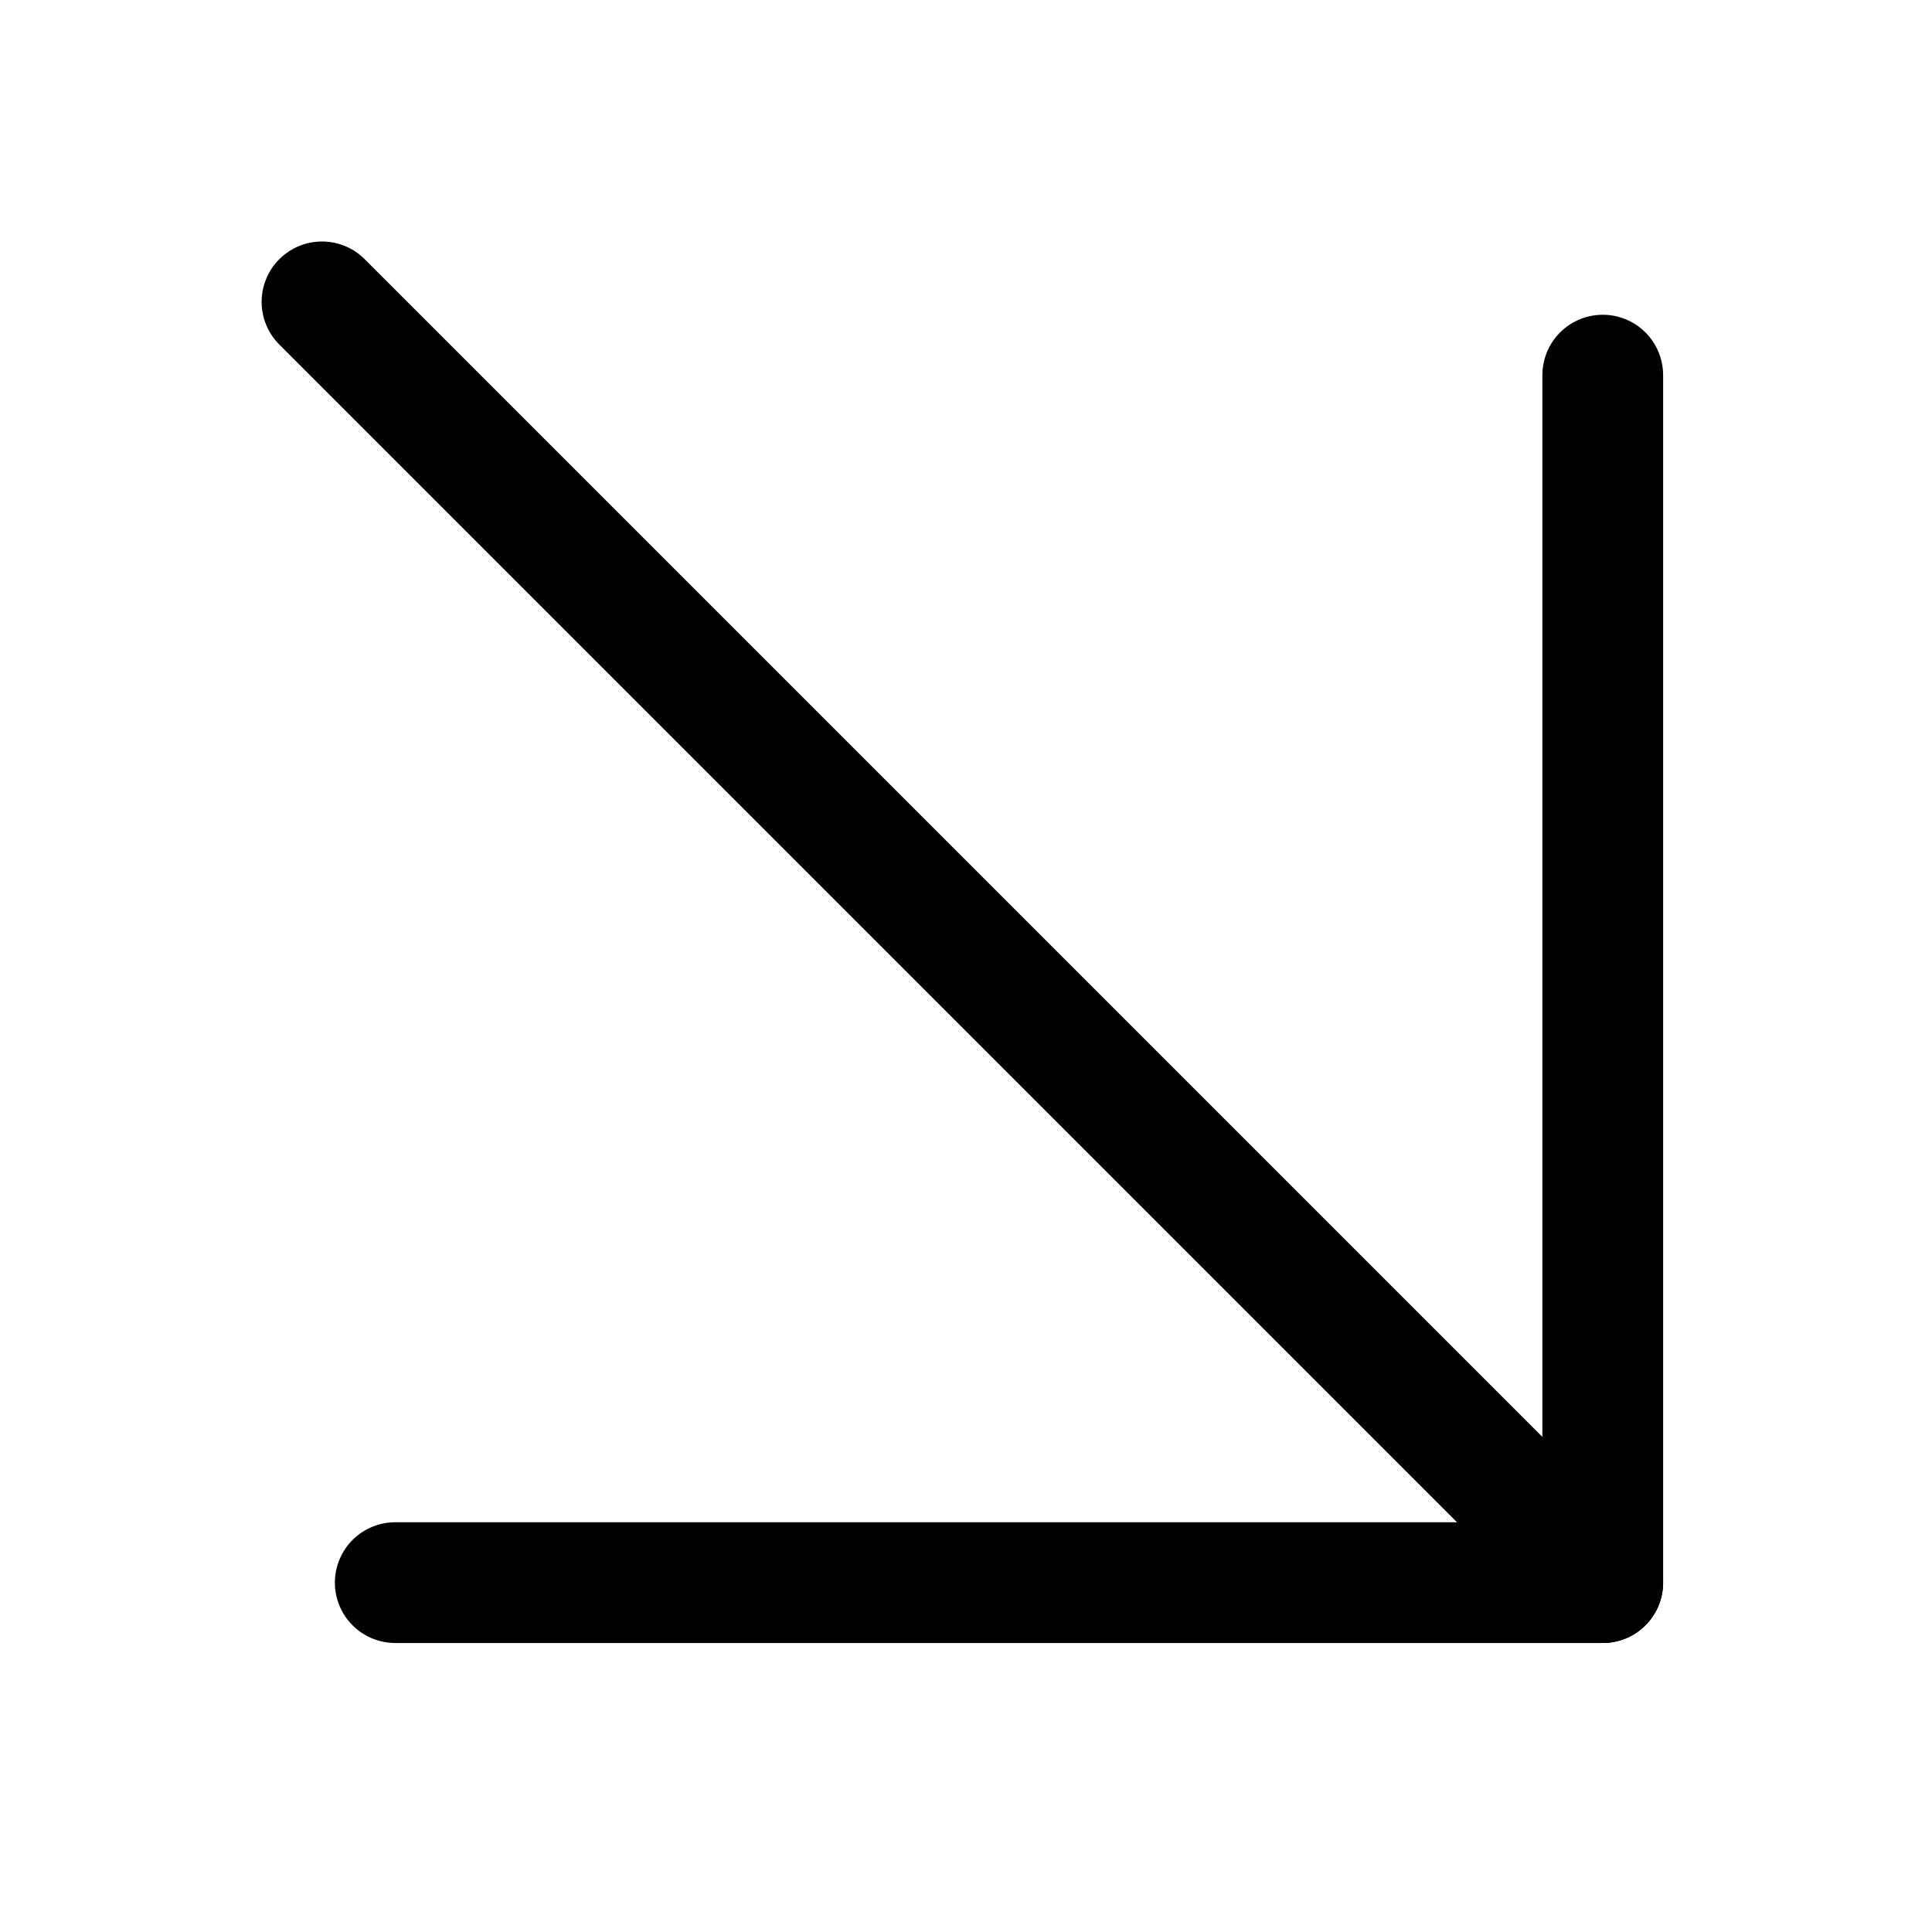
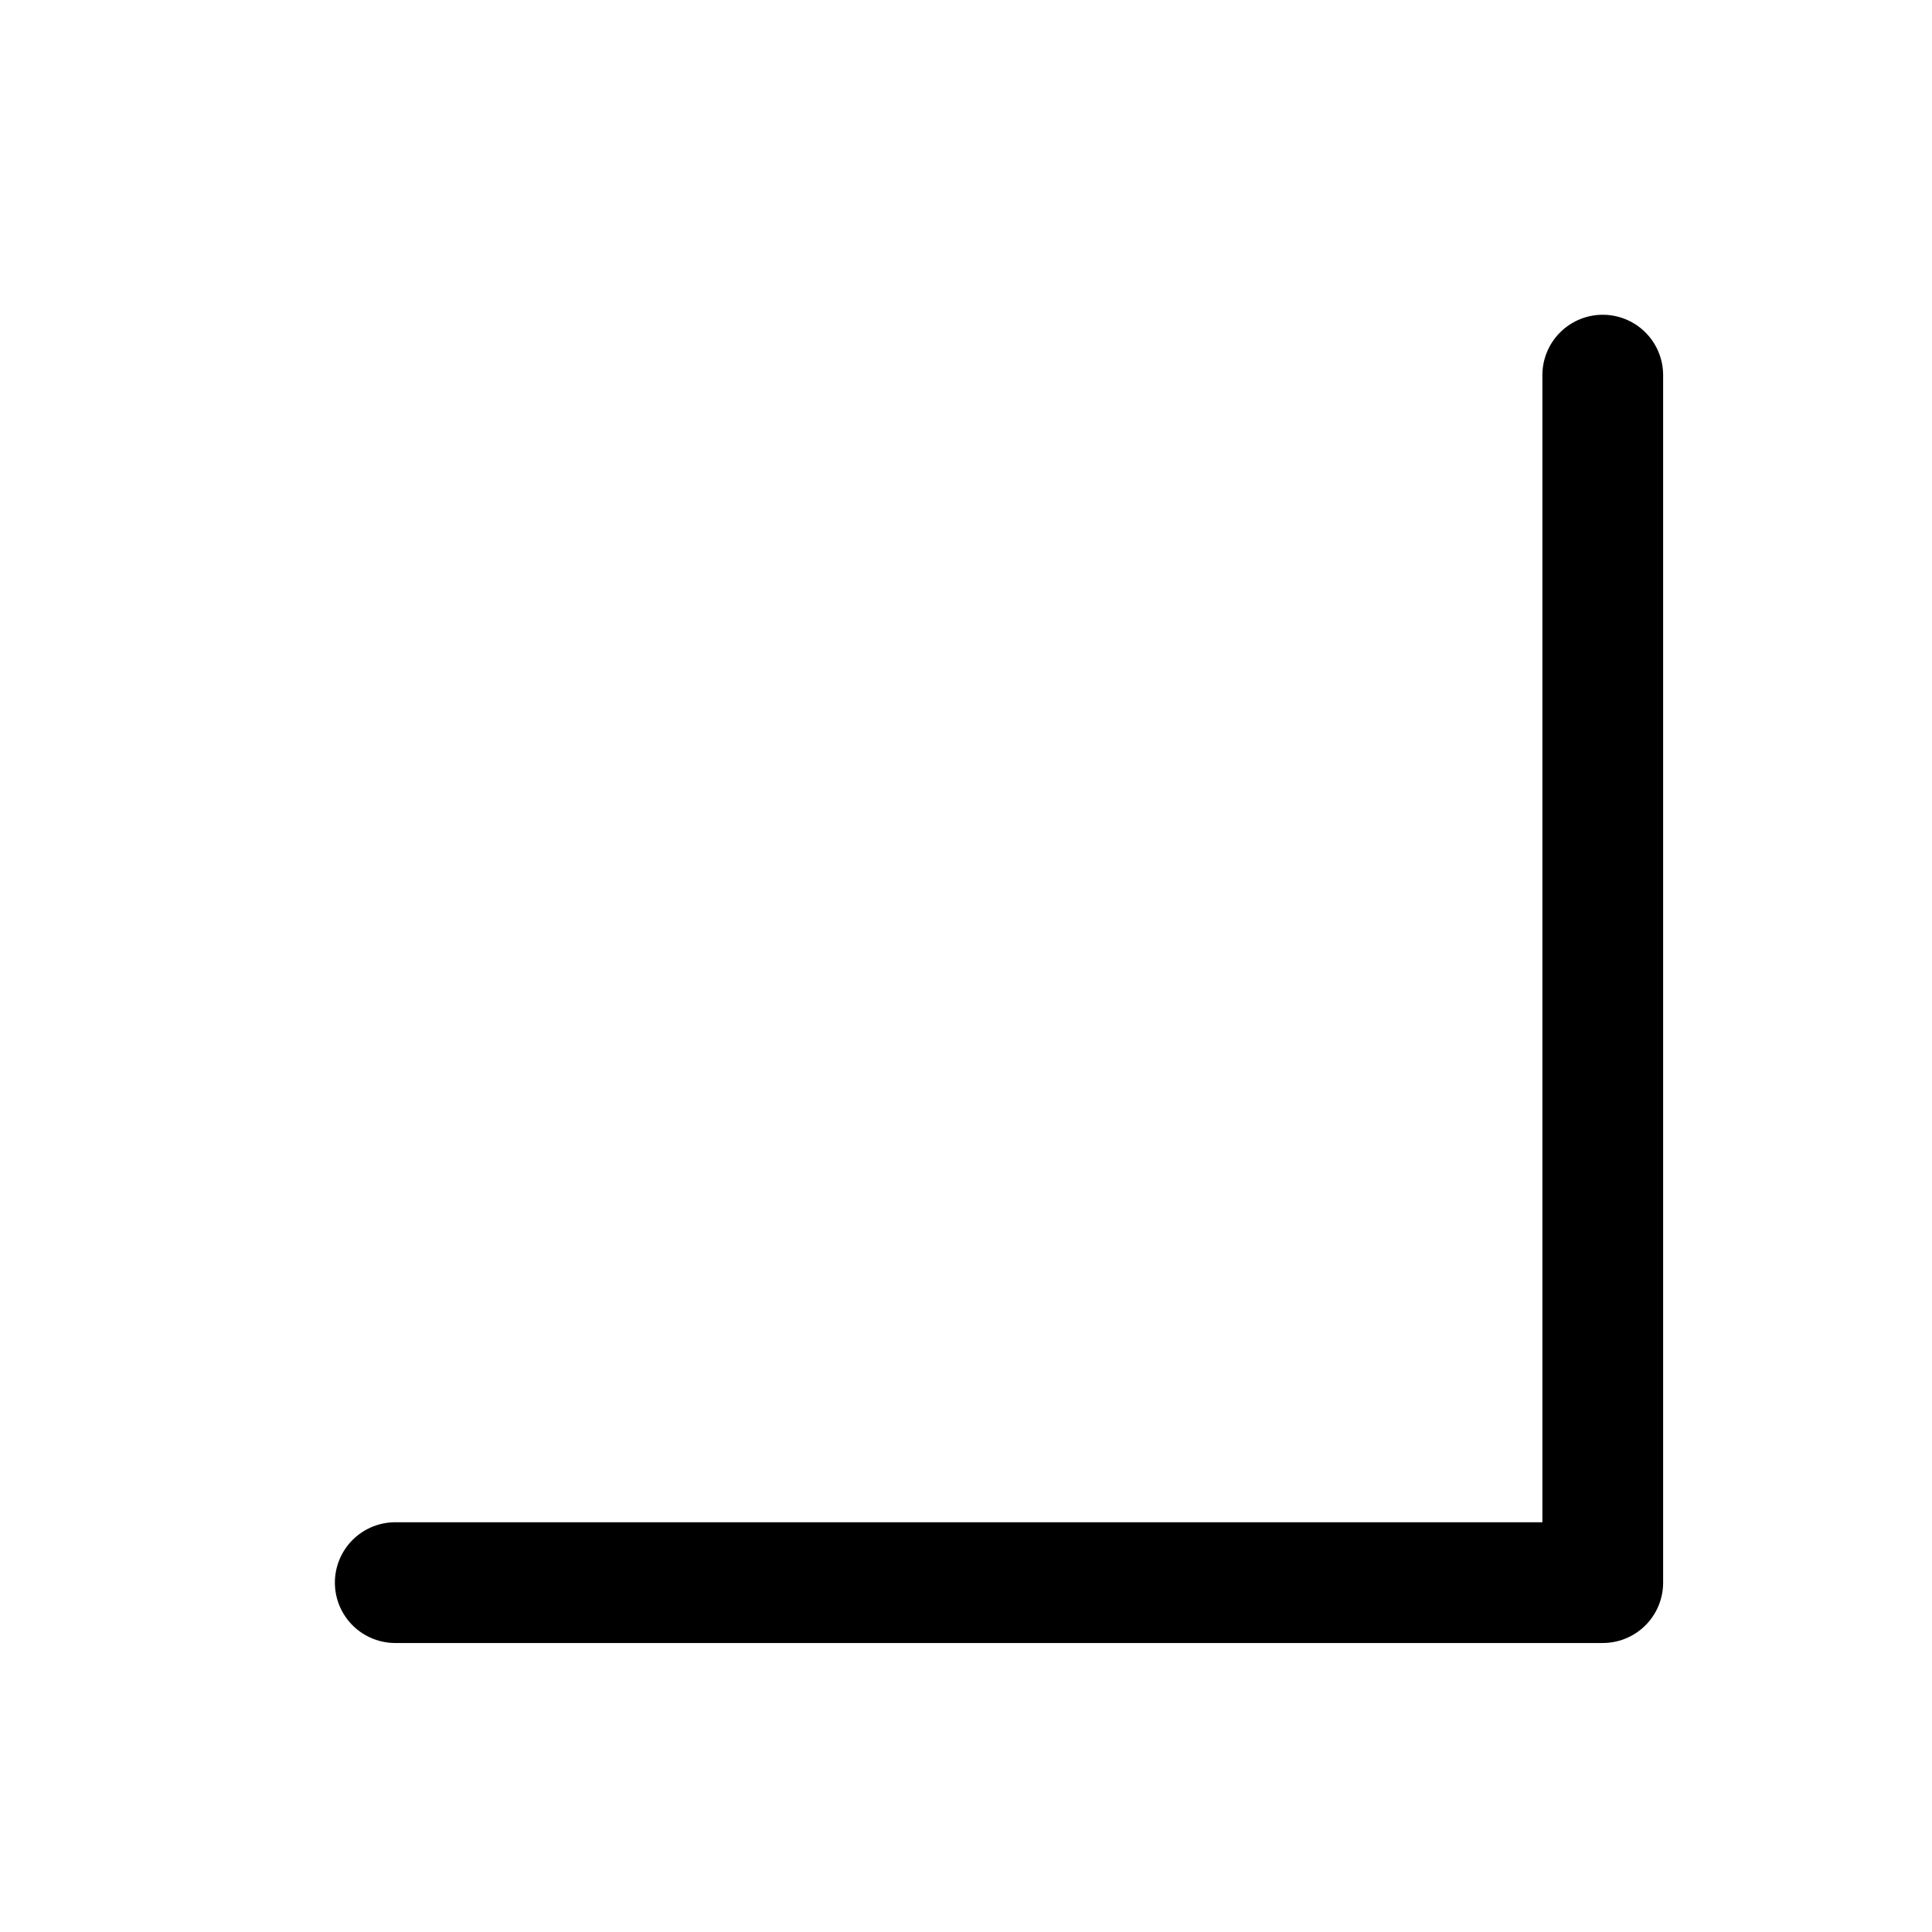
<svg xmlns="http://www.w3.org/2000/svg" id="Regular" viewBox="0 0 24 24" stroke-width="1.5">
  <defs />
  <title>arrow-corner-right</title>
-   <path d="m4 3.75 15.91 15.91" fill="none" stroke="currentColor" stroke-linecap="round" stroke-linejoin="round" />
  <path d="m4.91 19.66 15 0 0-15" fill-rule="evenodd" fill="none" stroke="currentColor" stroke-linecap="round" stroke-linejoin="round" />
</svg>